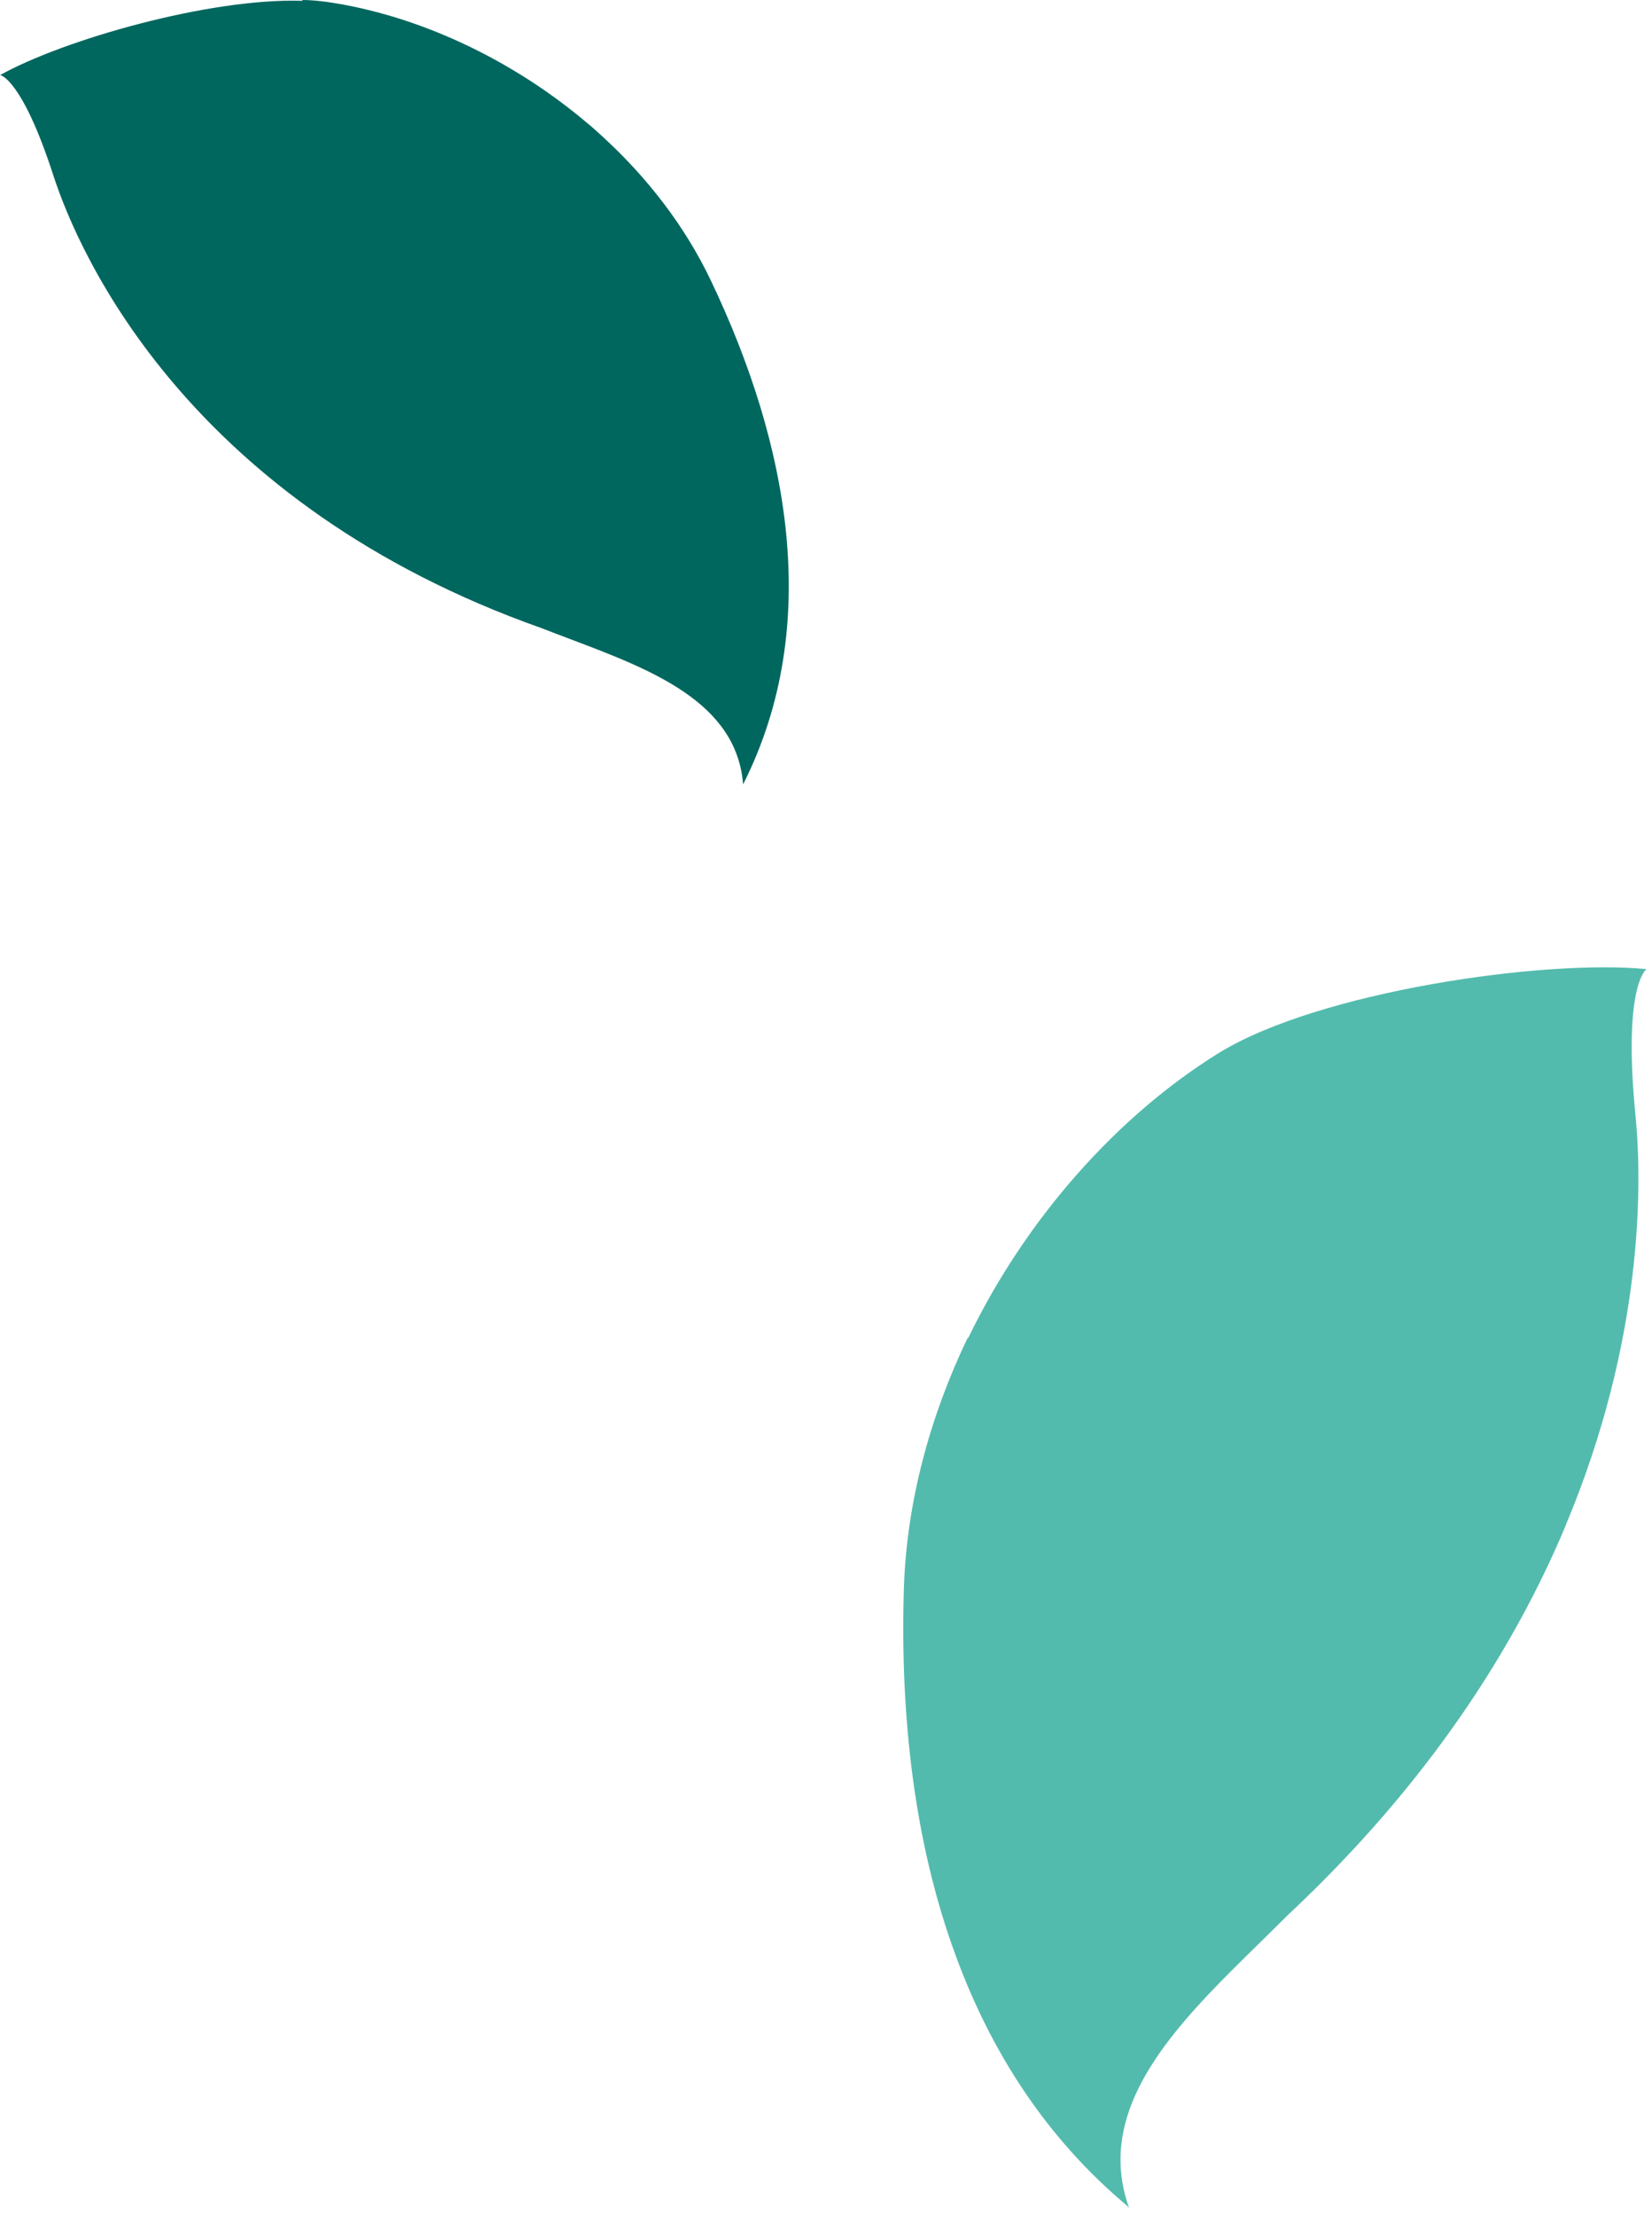
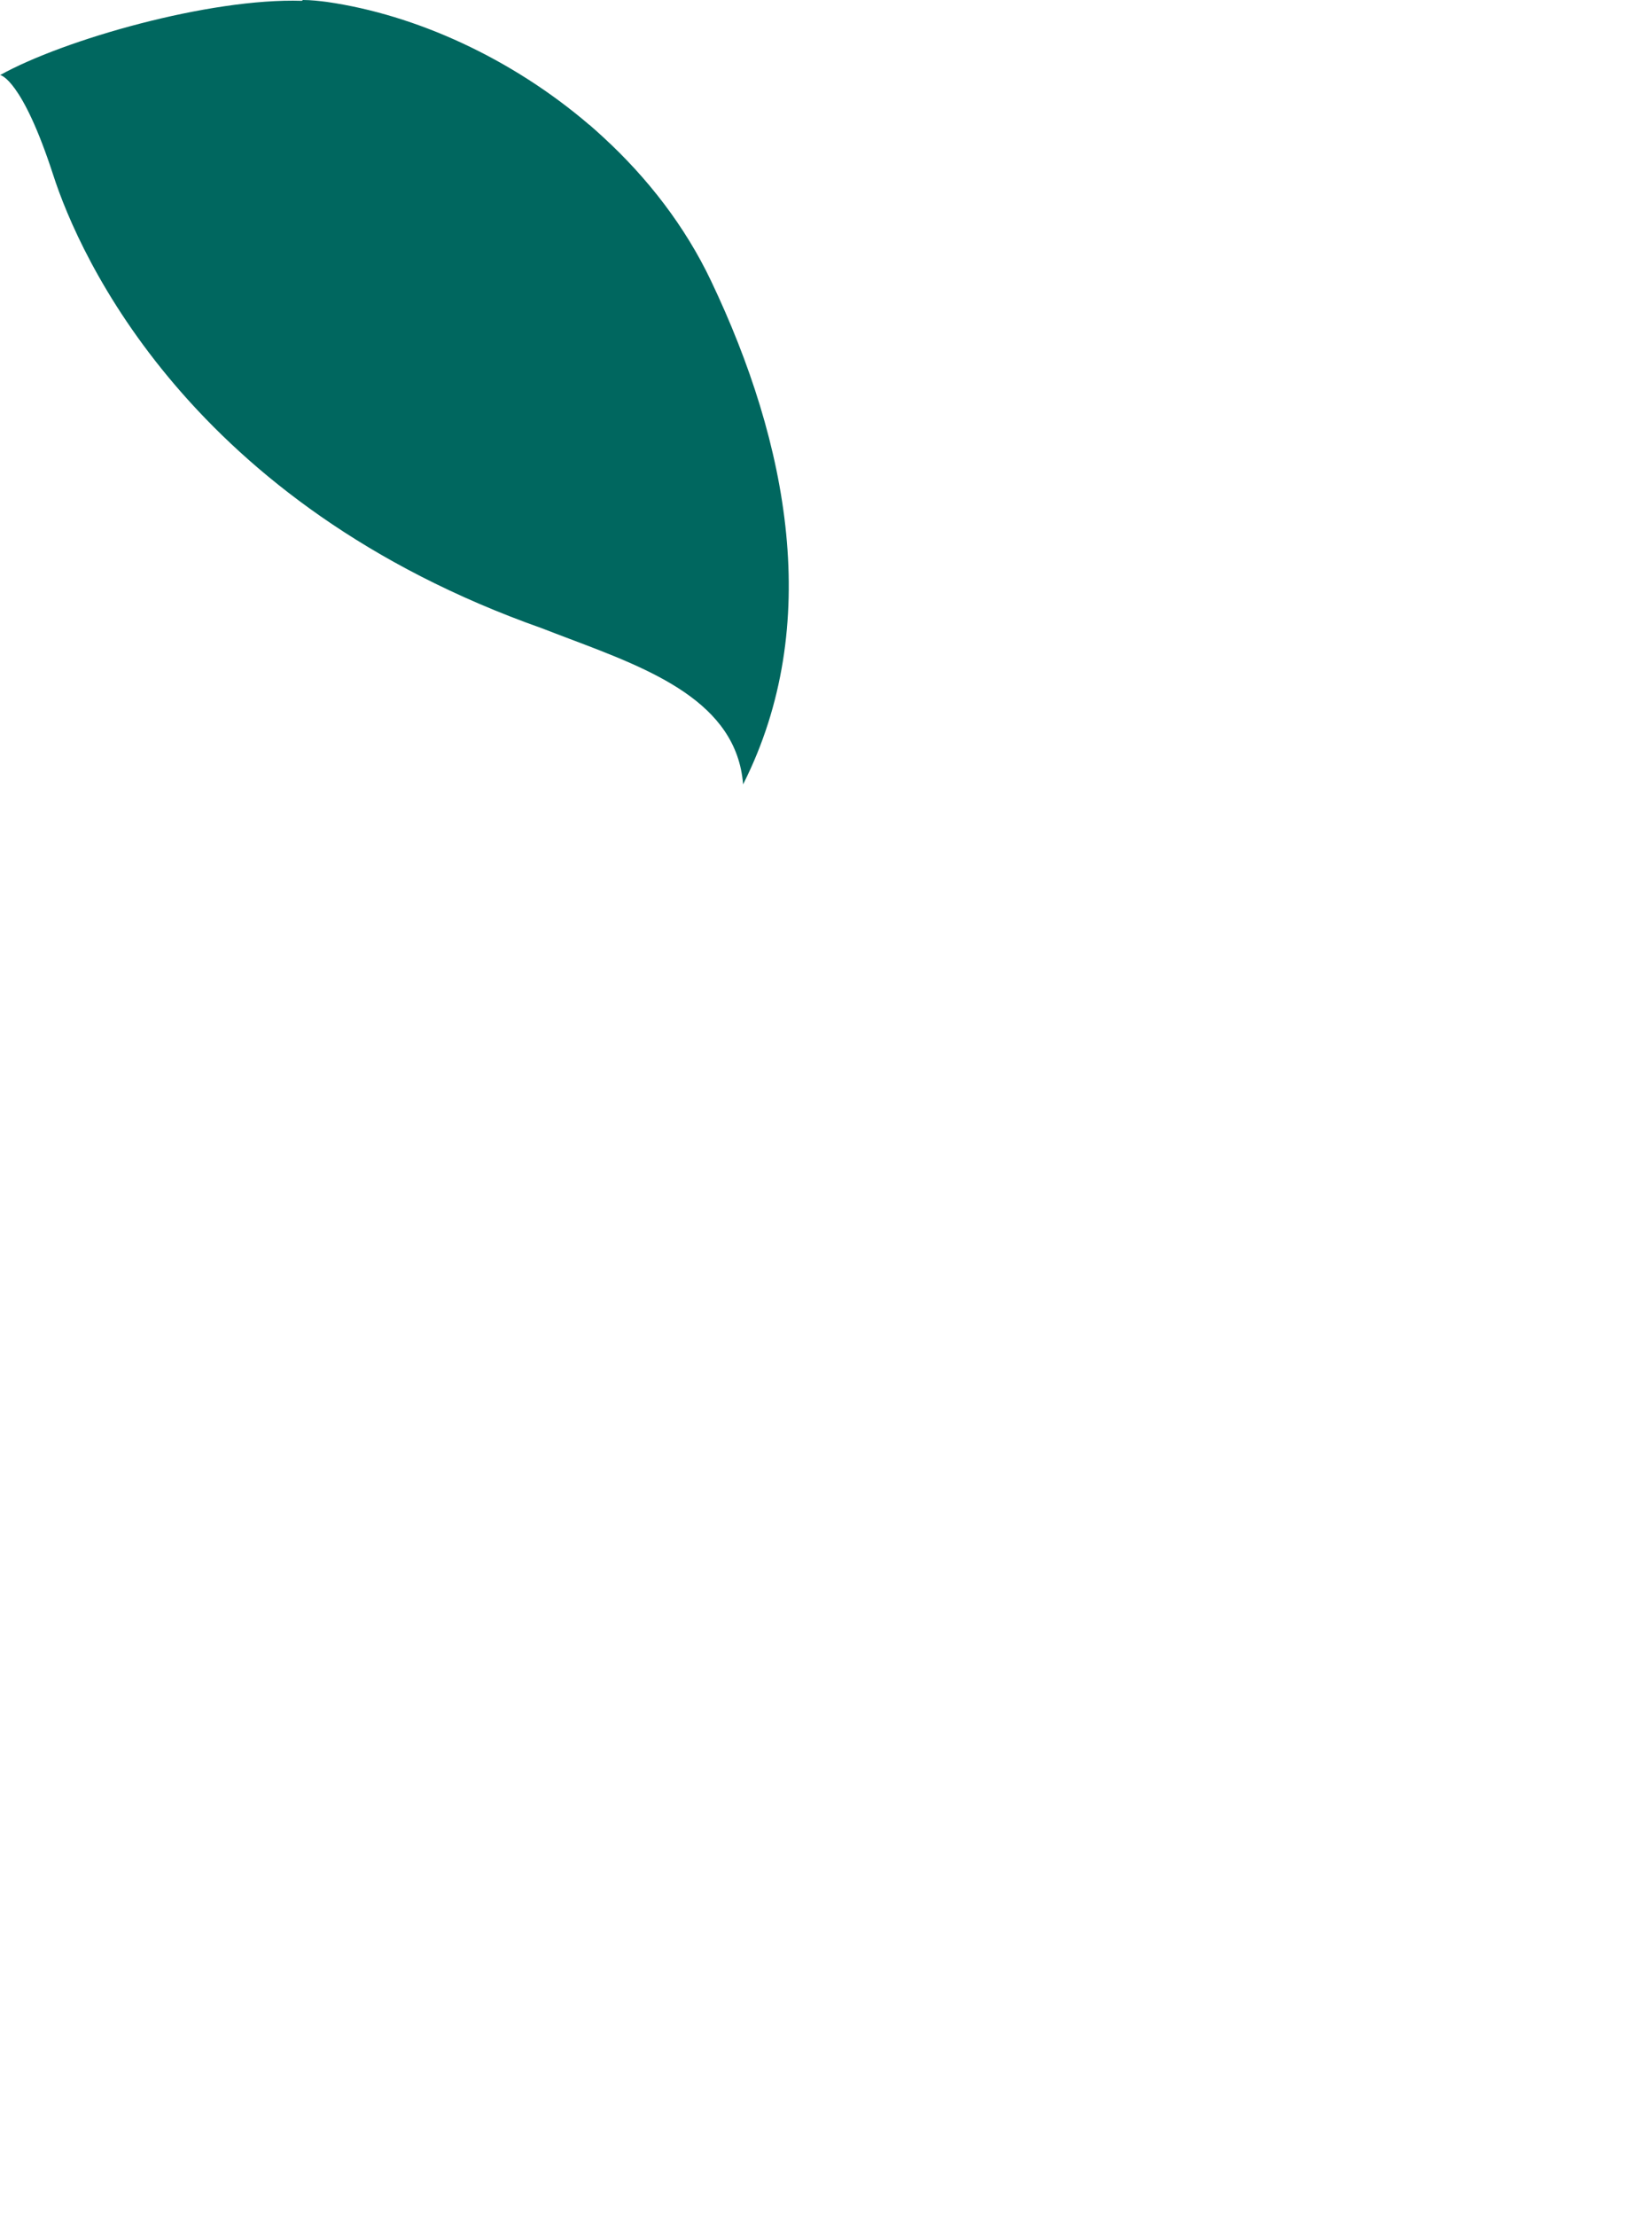
<svg xmlns="http://www.w3.org/2000/svg" width="170" height="228" viewBox="0 0 170 228" fill="none">
-   <path fill-rule="evenodd" clip-rule="evenodd" d="M168.303 114.778C166.973 101.336 169.435 99.711 169.435 99.711 158.865 98.678 135.679 102.015 125.413 108.347L125.366 108.377c-10.303 6.39-19.736 16.892-25.719 29.264L99.564 137.673C95.723 145.699 93.311 154.464 93.015 163.377 92.615 176.482 94.052 189.587 98.37 201.273 102.001 211.156 107.69 220.029 116.066 227.018L116.109 227.143 116.157 227.094 116.158 227.093V227.094C116.135 227.029 116.113 226.965 116.092 226.901 115.558 225.307 115.311 223.757 115.306 222.246 115.289 213.956 122.579 206.811 129.549 199.979 130.549 199 131.542 198.027 132.505 197.058L132.825 196.758c14.335-13.496 23.059-27.318 28.289-39.782L161.112 156.954C169.168 137.757 168.987 121.71 168.303 114.778z" fill="#53bbad" />
  <path fill-rule="evenodd" clip-rule="evenodd" d="M73.171 28.904C81.147 45.645 84.693 64.307 76.519 80.605V80.605L76.469 80.704C75.807 72.228 66.992 68.897 58.645 65.744 57.682 65.38 56.726 65.019 55.789 64.652 19.548 51.849 8.174 26.392 5.466 17.973 2.265 8.125.049 7.731.049 7.731H0C6.527 4.084 21.573-.22 31.067.084L31.169.0C32.006.0 32.843.098 33.631.197 42.807 1.512 52.654 6.002 60.65 12.852L60.664 12.852C61.147 13.27 61.623 13.696 62.093 14.132 66.644 18.316 70.506 23.295 73.171 28.904z" fill="#00675f" />
</svg>